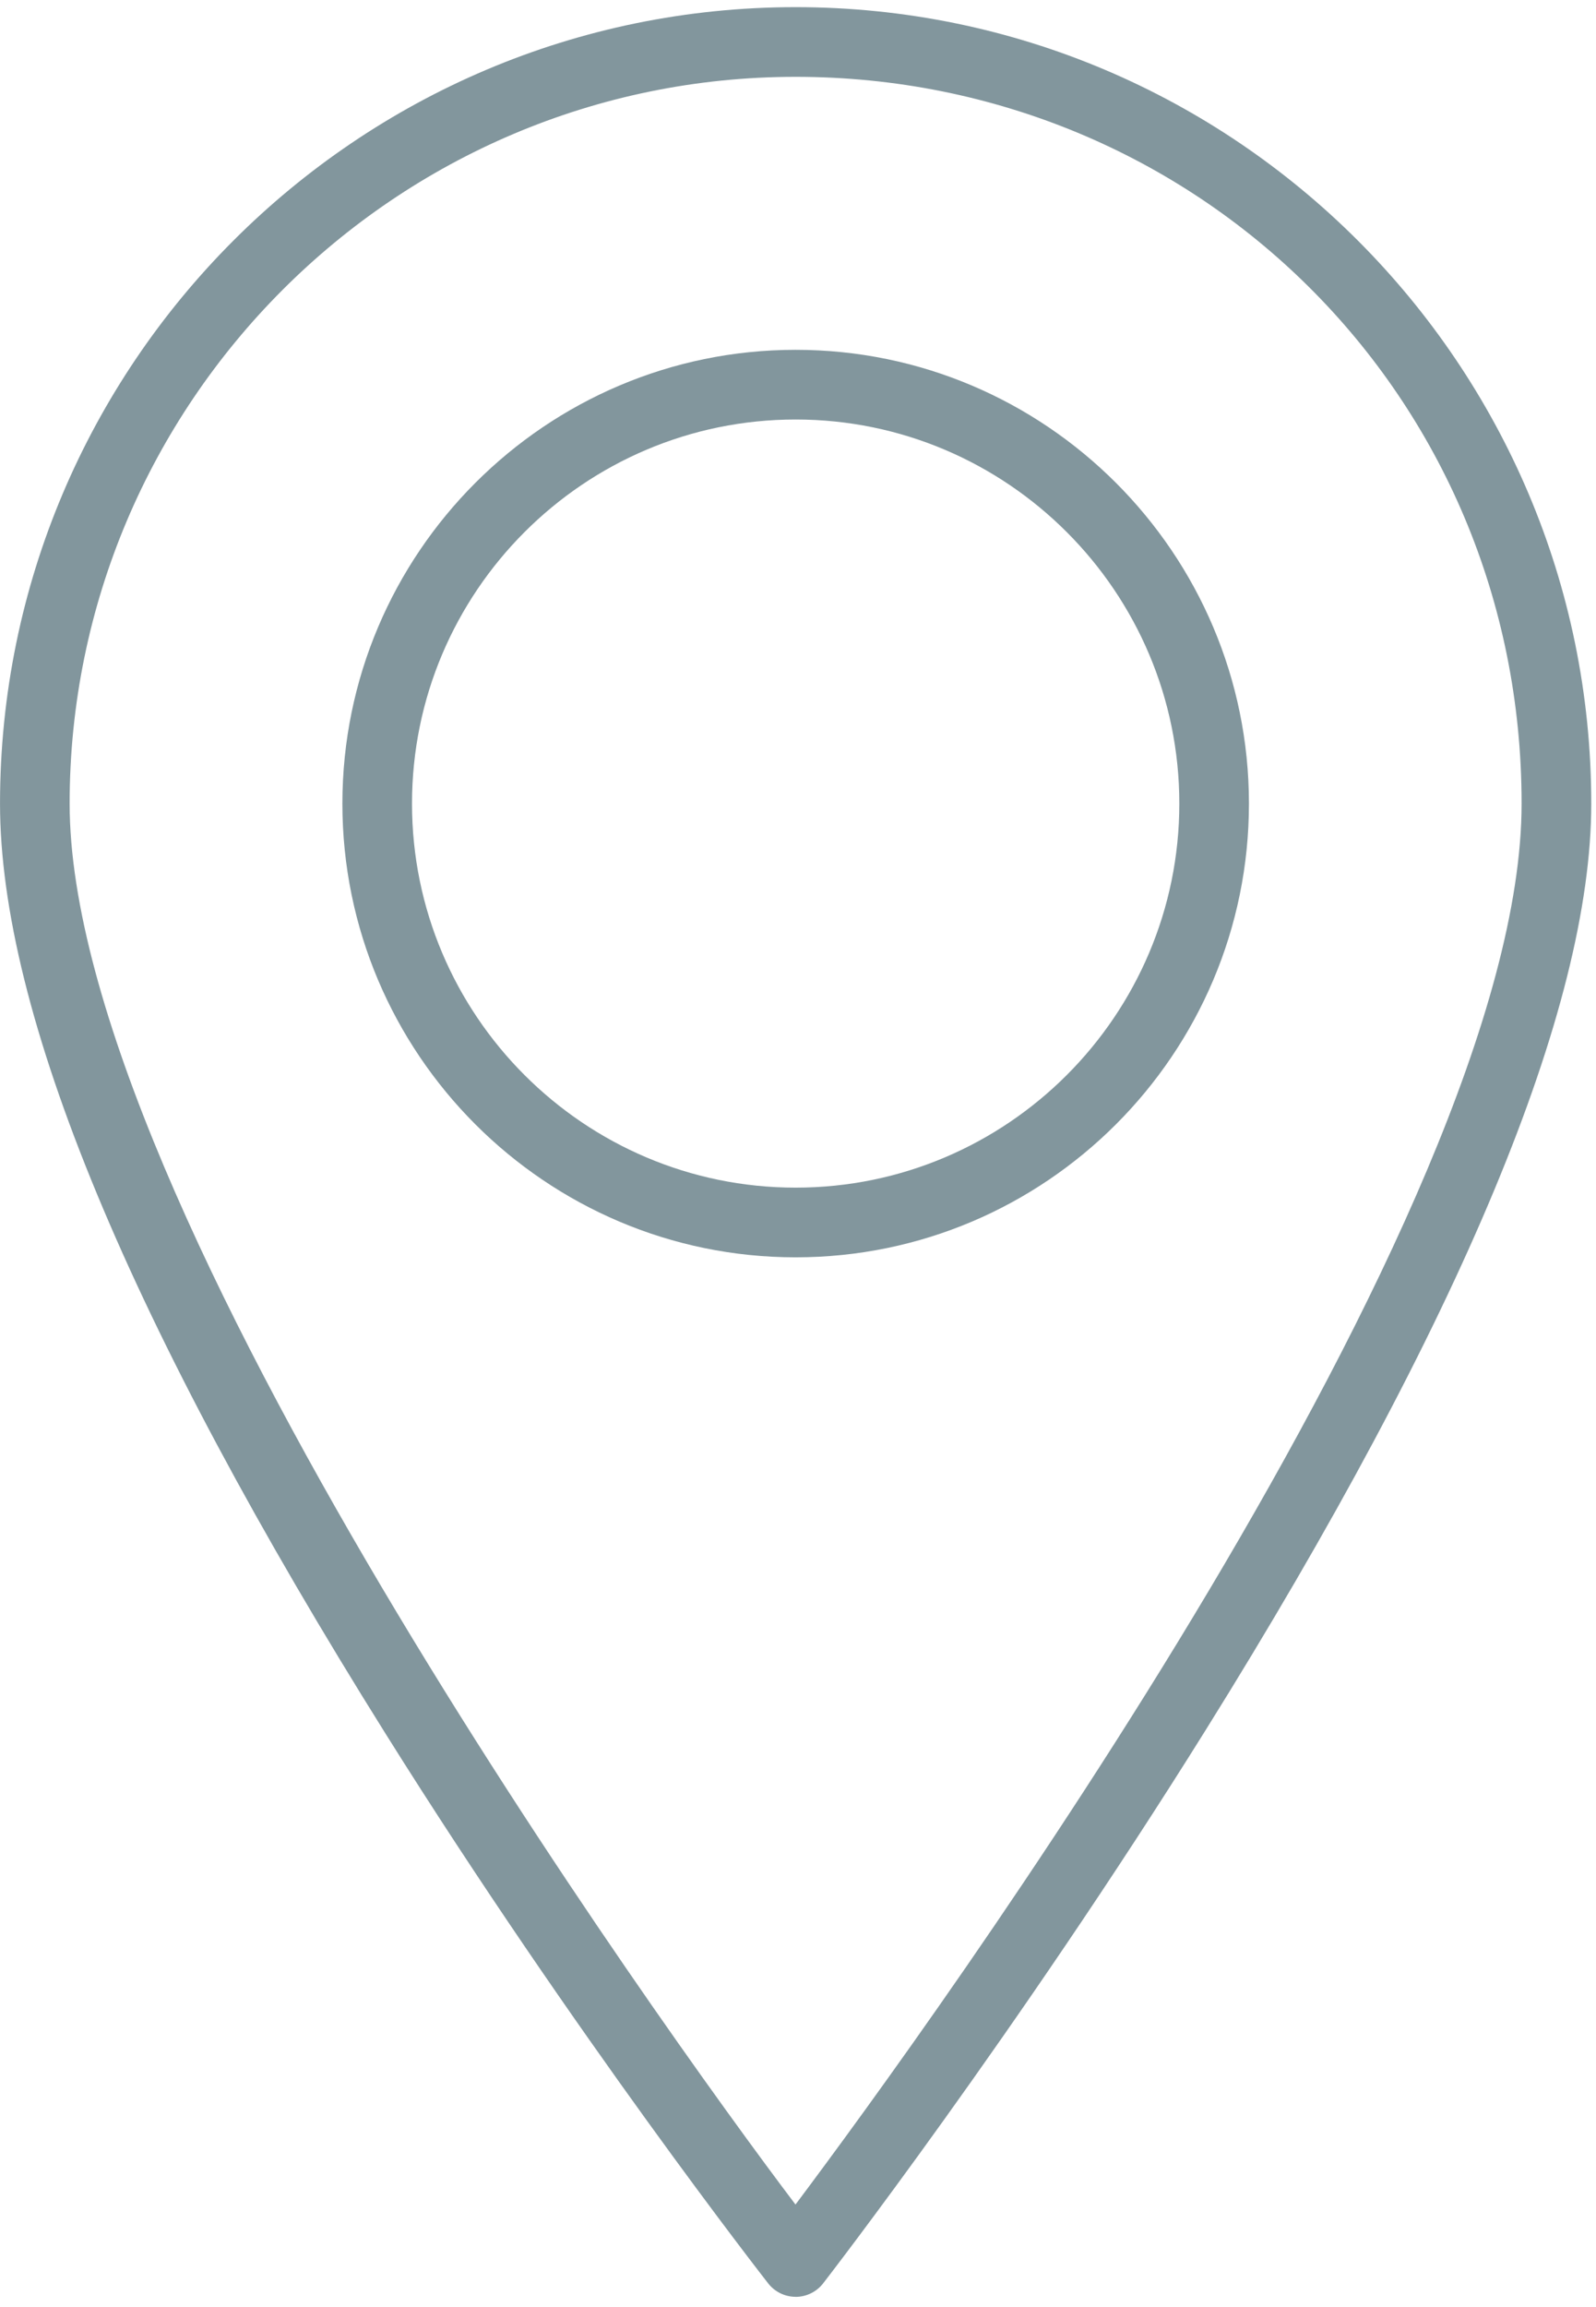
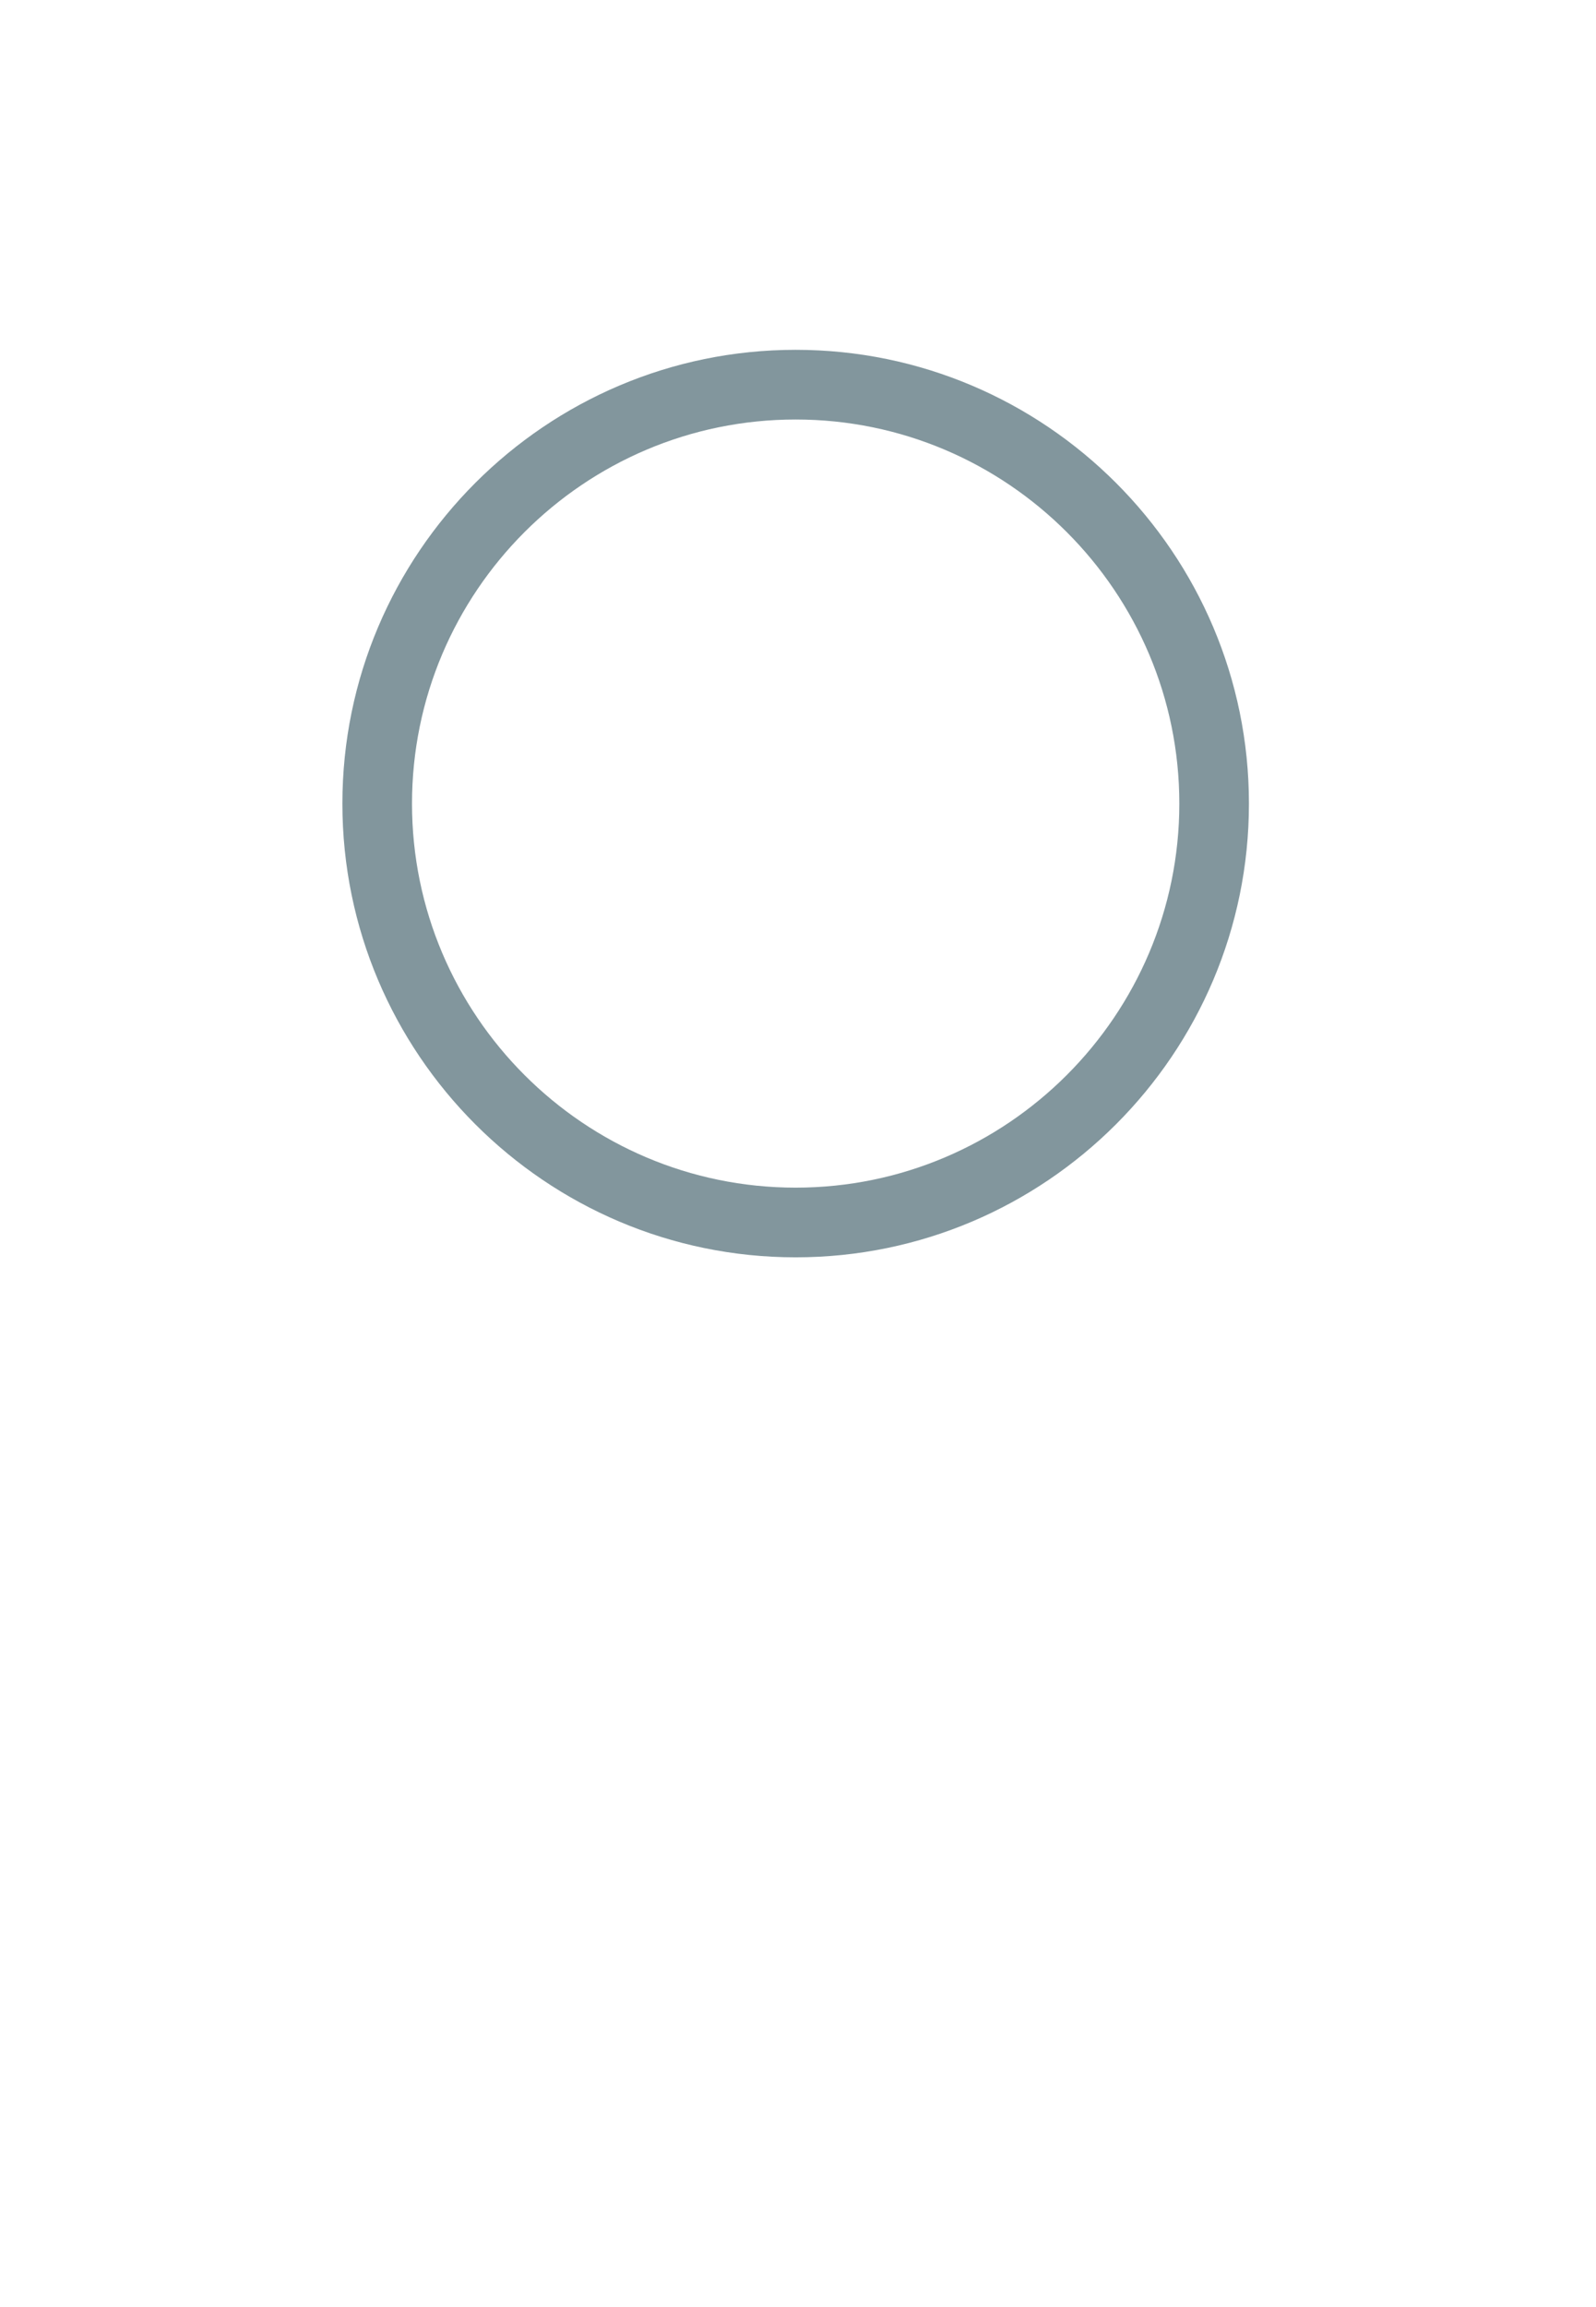
<svg xmlns="http://www.w3.org/2000/svg" width="135" height="195" viewBox="0 0 135 195" fill="none">
-   <path d="M67.3 194.133C66.396 194.133 65.543 193.717 64.983 193.006C64.823 192.8 48.615 172.068 32.629 146.562C10.979 112.019 0.002 85.562 0.002 67.923C0.002 30.805 30.19 0.604 67.3 0.604C104.411 0.604 134.599 30.801 134.599 67.923C134.599 85.213 123.622 111.561 101.976 146.242C85.995 171.849 69.79 192.787 69.626 192.997C69.071 193.713 68.213 194.133 67.309 194.138H67.3V194.133ZM67.3 6.494C33.441 6.494 5.89 34.049 5.89 67.923C5.89 101.796 55.811 171.181 67.288 186.334C78.74 171.075 128.707 102.507 128.707 67.923C128.707 33.338 101.16 6.494 67.296 6.494H67.3Z" fill="#82969D" />
  <path d="M67.3 106.273C46.159 106.273 28.962 89.066 28.962 67.922C28.962 46.779 46.163 29.568 67.3 29.568C88.438 29.568 105.643 46.775 105.643 67.922C105.643 89.071 88.442 106.273 67.3 106.273ZM67.3 35.458C49.406 35.458 34.85 50.022 34.85 67.922C34.85 85.823 49.41 100.383 67.3 100.383C85.191 100.383 99.755 85.819 99.755 67.922C99.755 50.026 85.195 35.458 67.3 35.458Z" fill="#82969D" />
</svg>